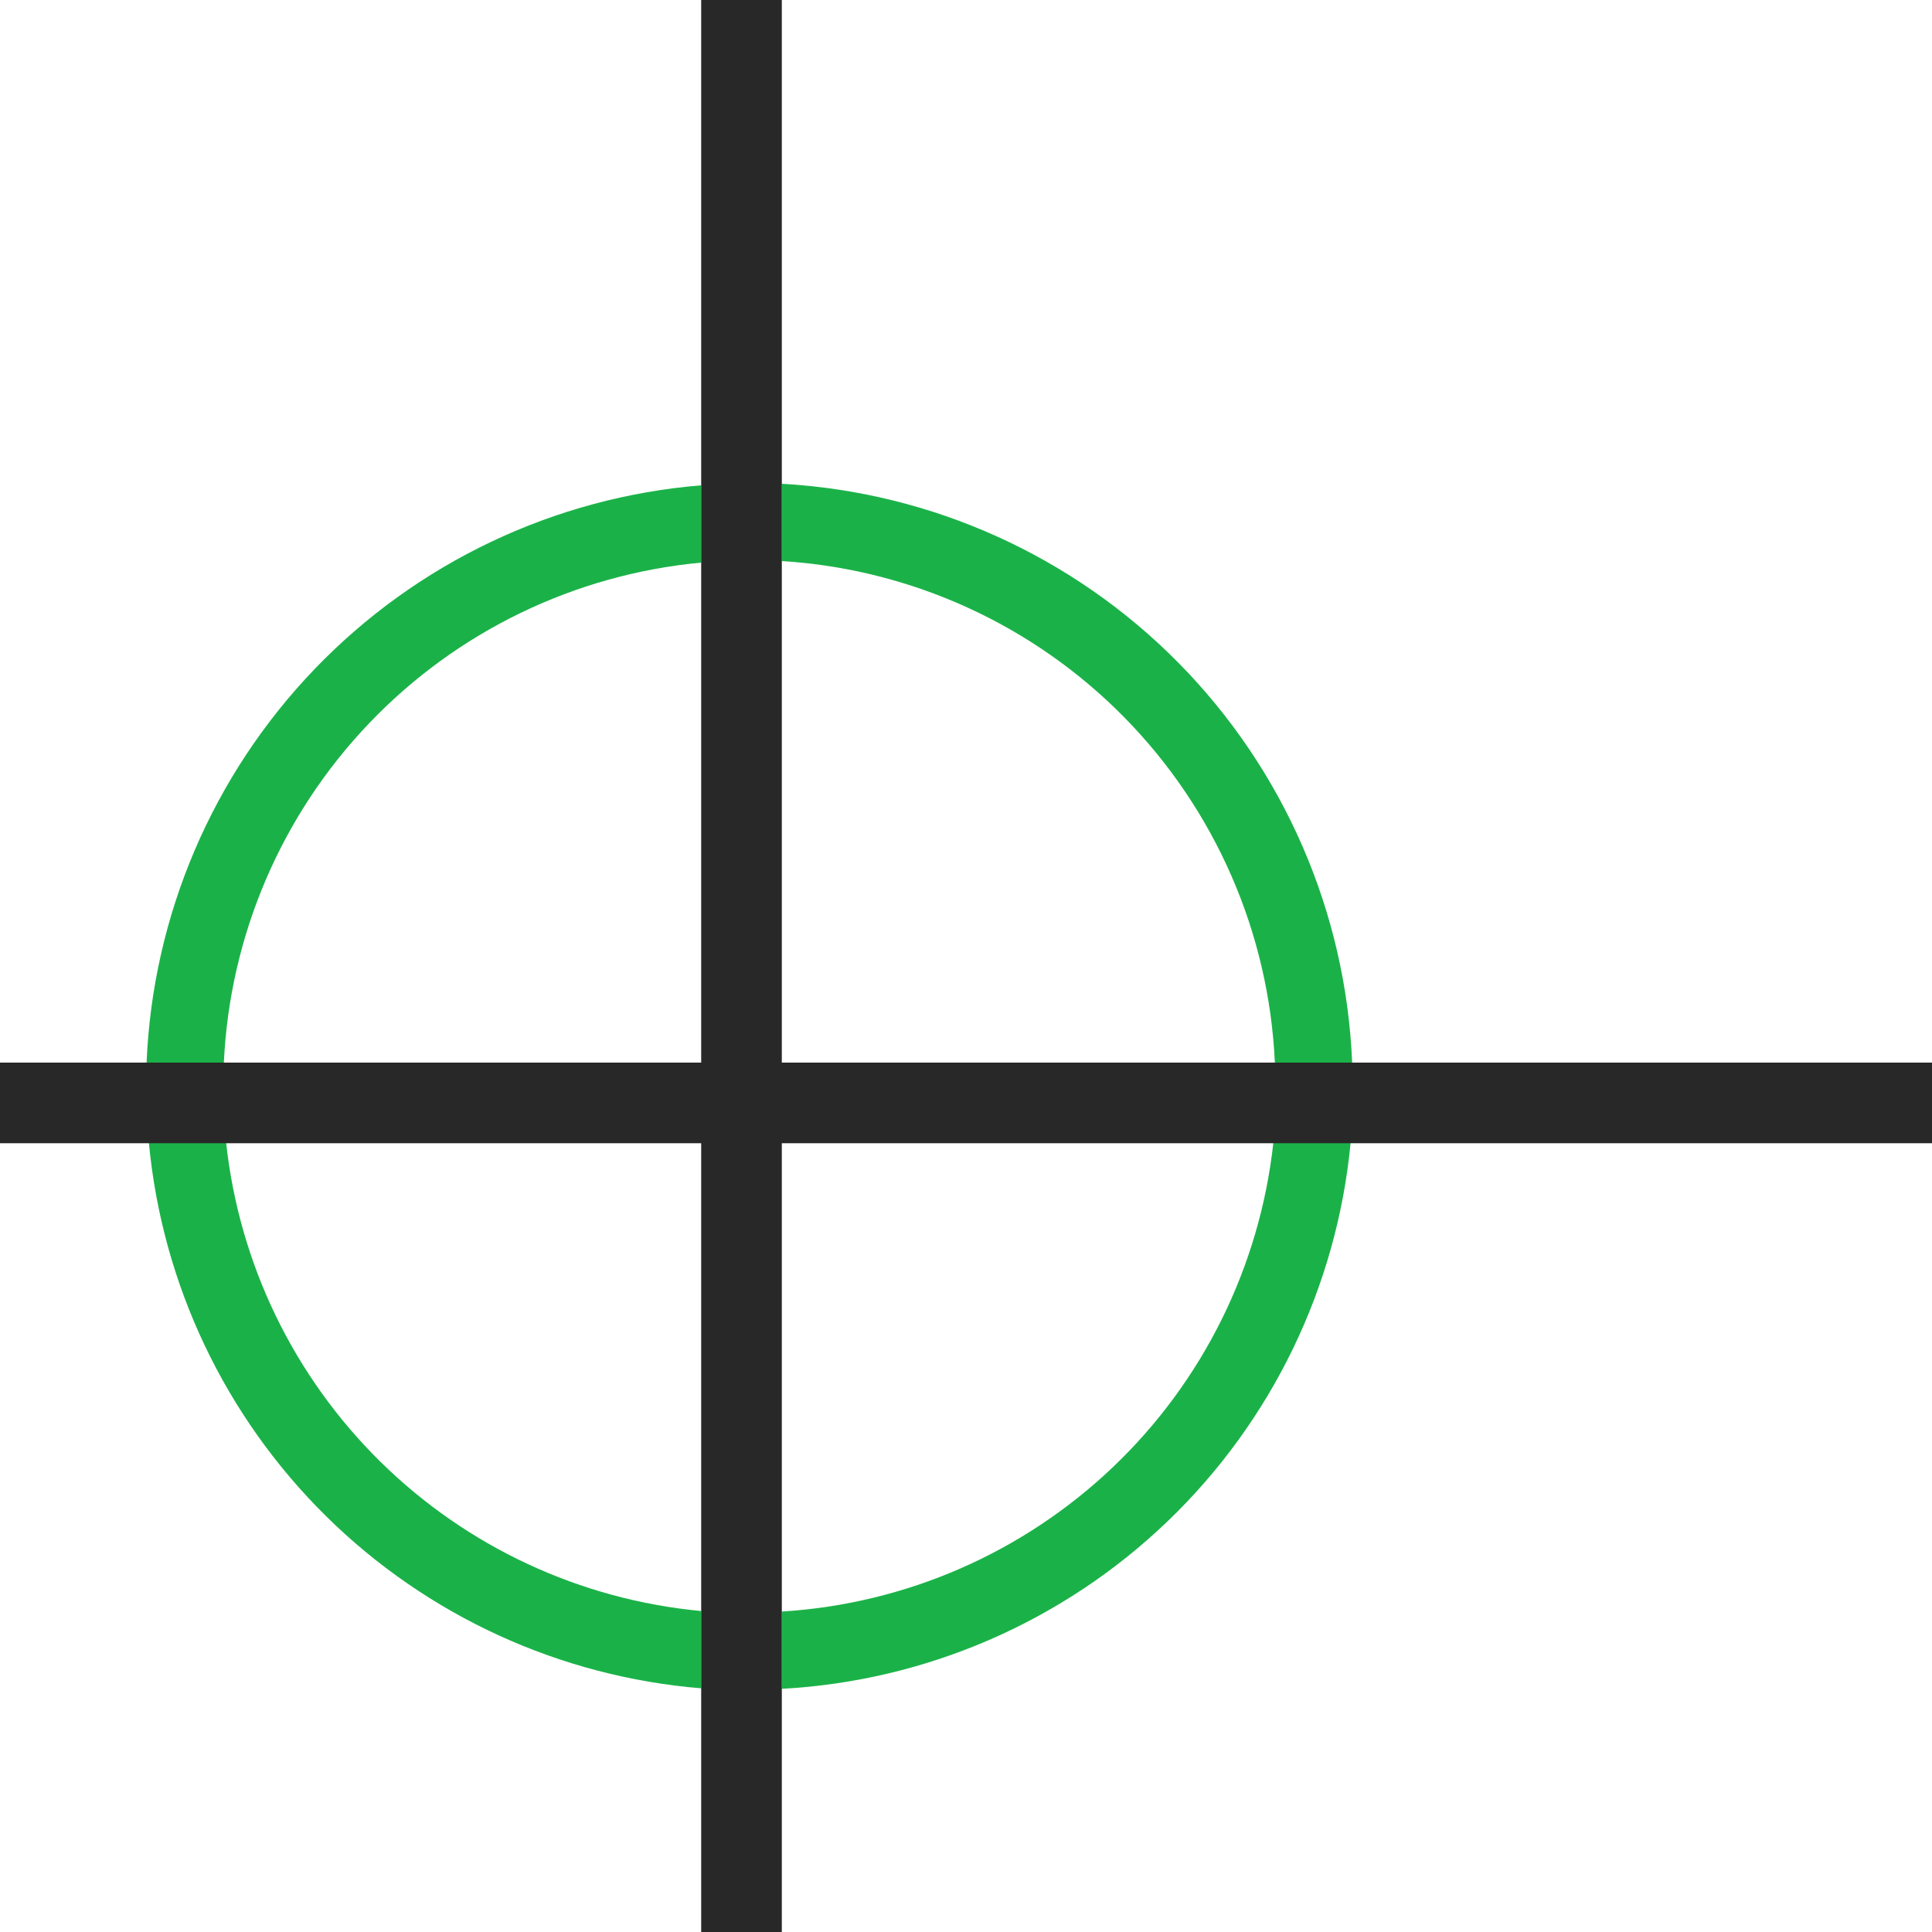
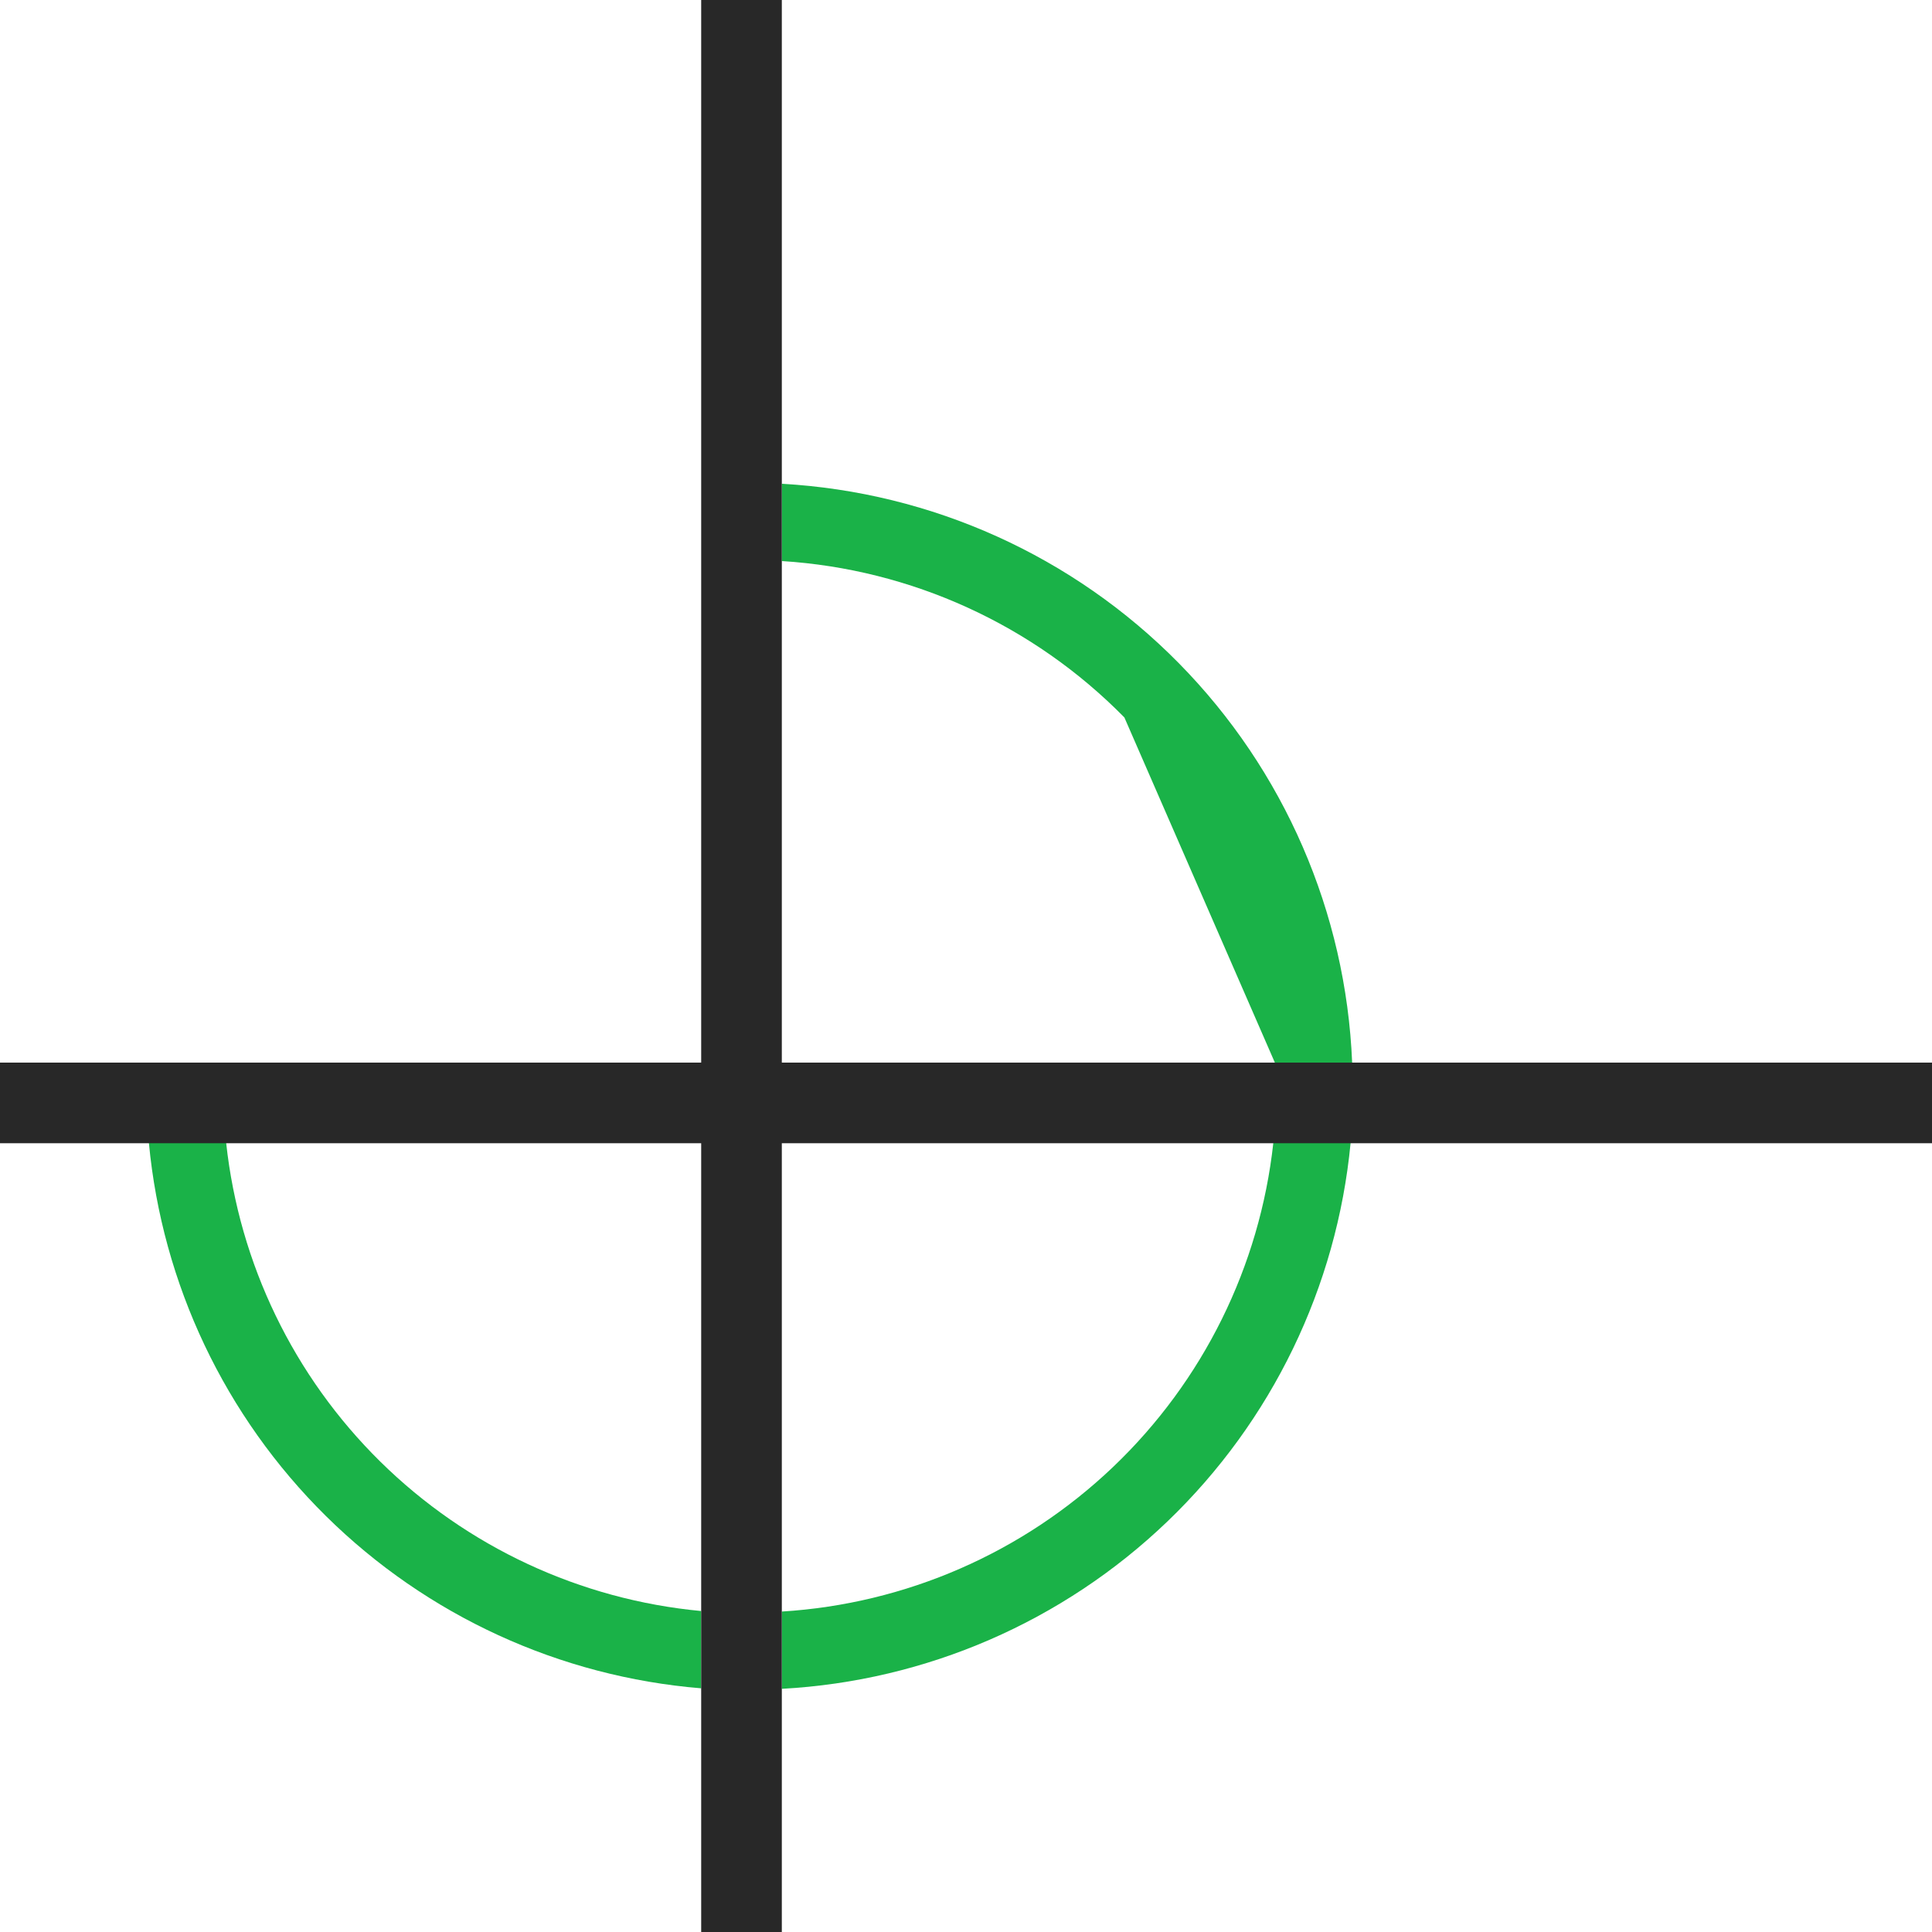
<svg xmlns="http://www.w3.org/2000/svg" width="75" height="75" viewBox="0 0 75 75" fill="none">
-   <path d="M49.49 41.25H52.49C52.251 35.423 49.851 29.895 45.758 25.741C41.665 21.587 36.172 19.106 30.35 18.78V21.78C35.379 22.095 40.115 24.257 43.648 27.851C47.18 31.444 49.261 36.216 49.49 41.25Z" fill="#1AB248" />
-   <path d="M27.22 21.84V18.84C21.516 19.308 16.18 21.844 12.215 25.971C8.25 30.098 5.929 35.532 5.69 41.25H8.69C8.919 36.324 10.921 31.647 14.326 28.081C17.731 24.514 22.31 22.298 27.22 21.84V21.84Z" fill="#1AB248" />
+   <path d="M49.49 41.25H52.49C52.251 35.423 49.851 29.895 45.758 25.741C41.665 21.587 36.172 19.106 30.35 18.78V21.78C35.379 22.095 40.115 24.257 43.648 27.851Z" fill="#1AB248" />
  <path d="M8.78 44.37H5.78C6.299 49.855 8.732 54.981 12.652 58.852C16.572 62.723 21.73 65.09 27.22 65.54V62.54C22.523 62.1 18.123 60.051 14.763 56.74C11.403 53.429 9.289 49.06 8.78 44.37V44.37Z" fill="#1AB248" />
  <path d="M30.35 62.56V65.56C35.957 65.255 41.269 62.949 45.321 59.061C49.373 55.173 51.895 49.96 52.43 44.37H49.43C48.904 49.165 46.701 53.619 43.21 56.947C39.719 60.276 35.164 62.264 30.35 62.56V62.56Z" fill="#1AB248" />
  <path d="M52.51 41.25H49.49H30.35V21.81V18.78V0H27.22V18.83V21.84V41.25H8.71H5.69H0V44.38H5.77H8.78H27.22V62.53V65.54V75H30.35V65.59V62.56V44.38H49.42H52.43H75V41.25H52.51Z" fill="#282828" />
</svg>